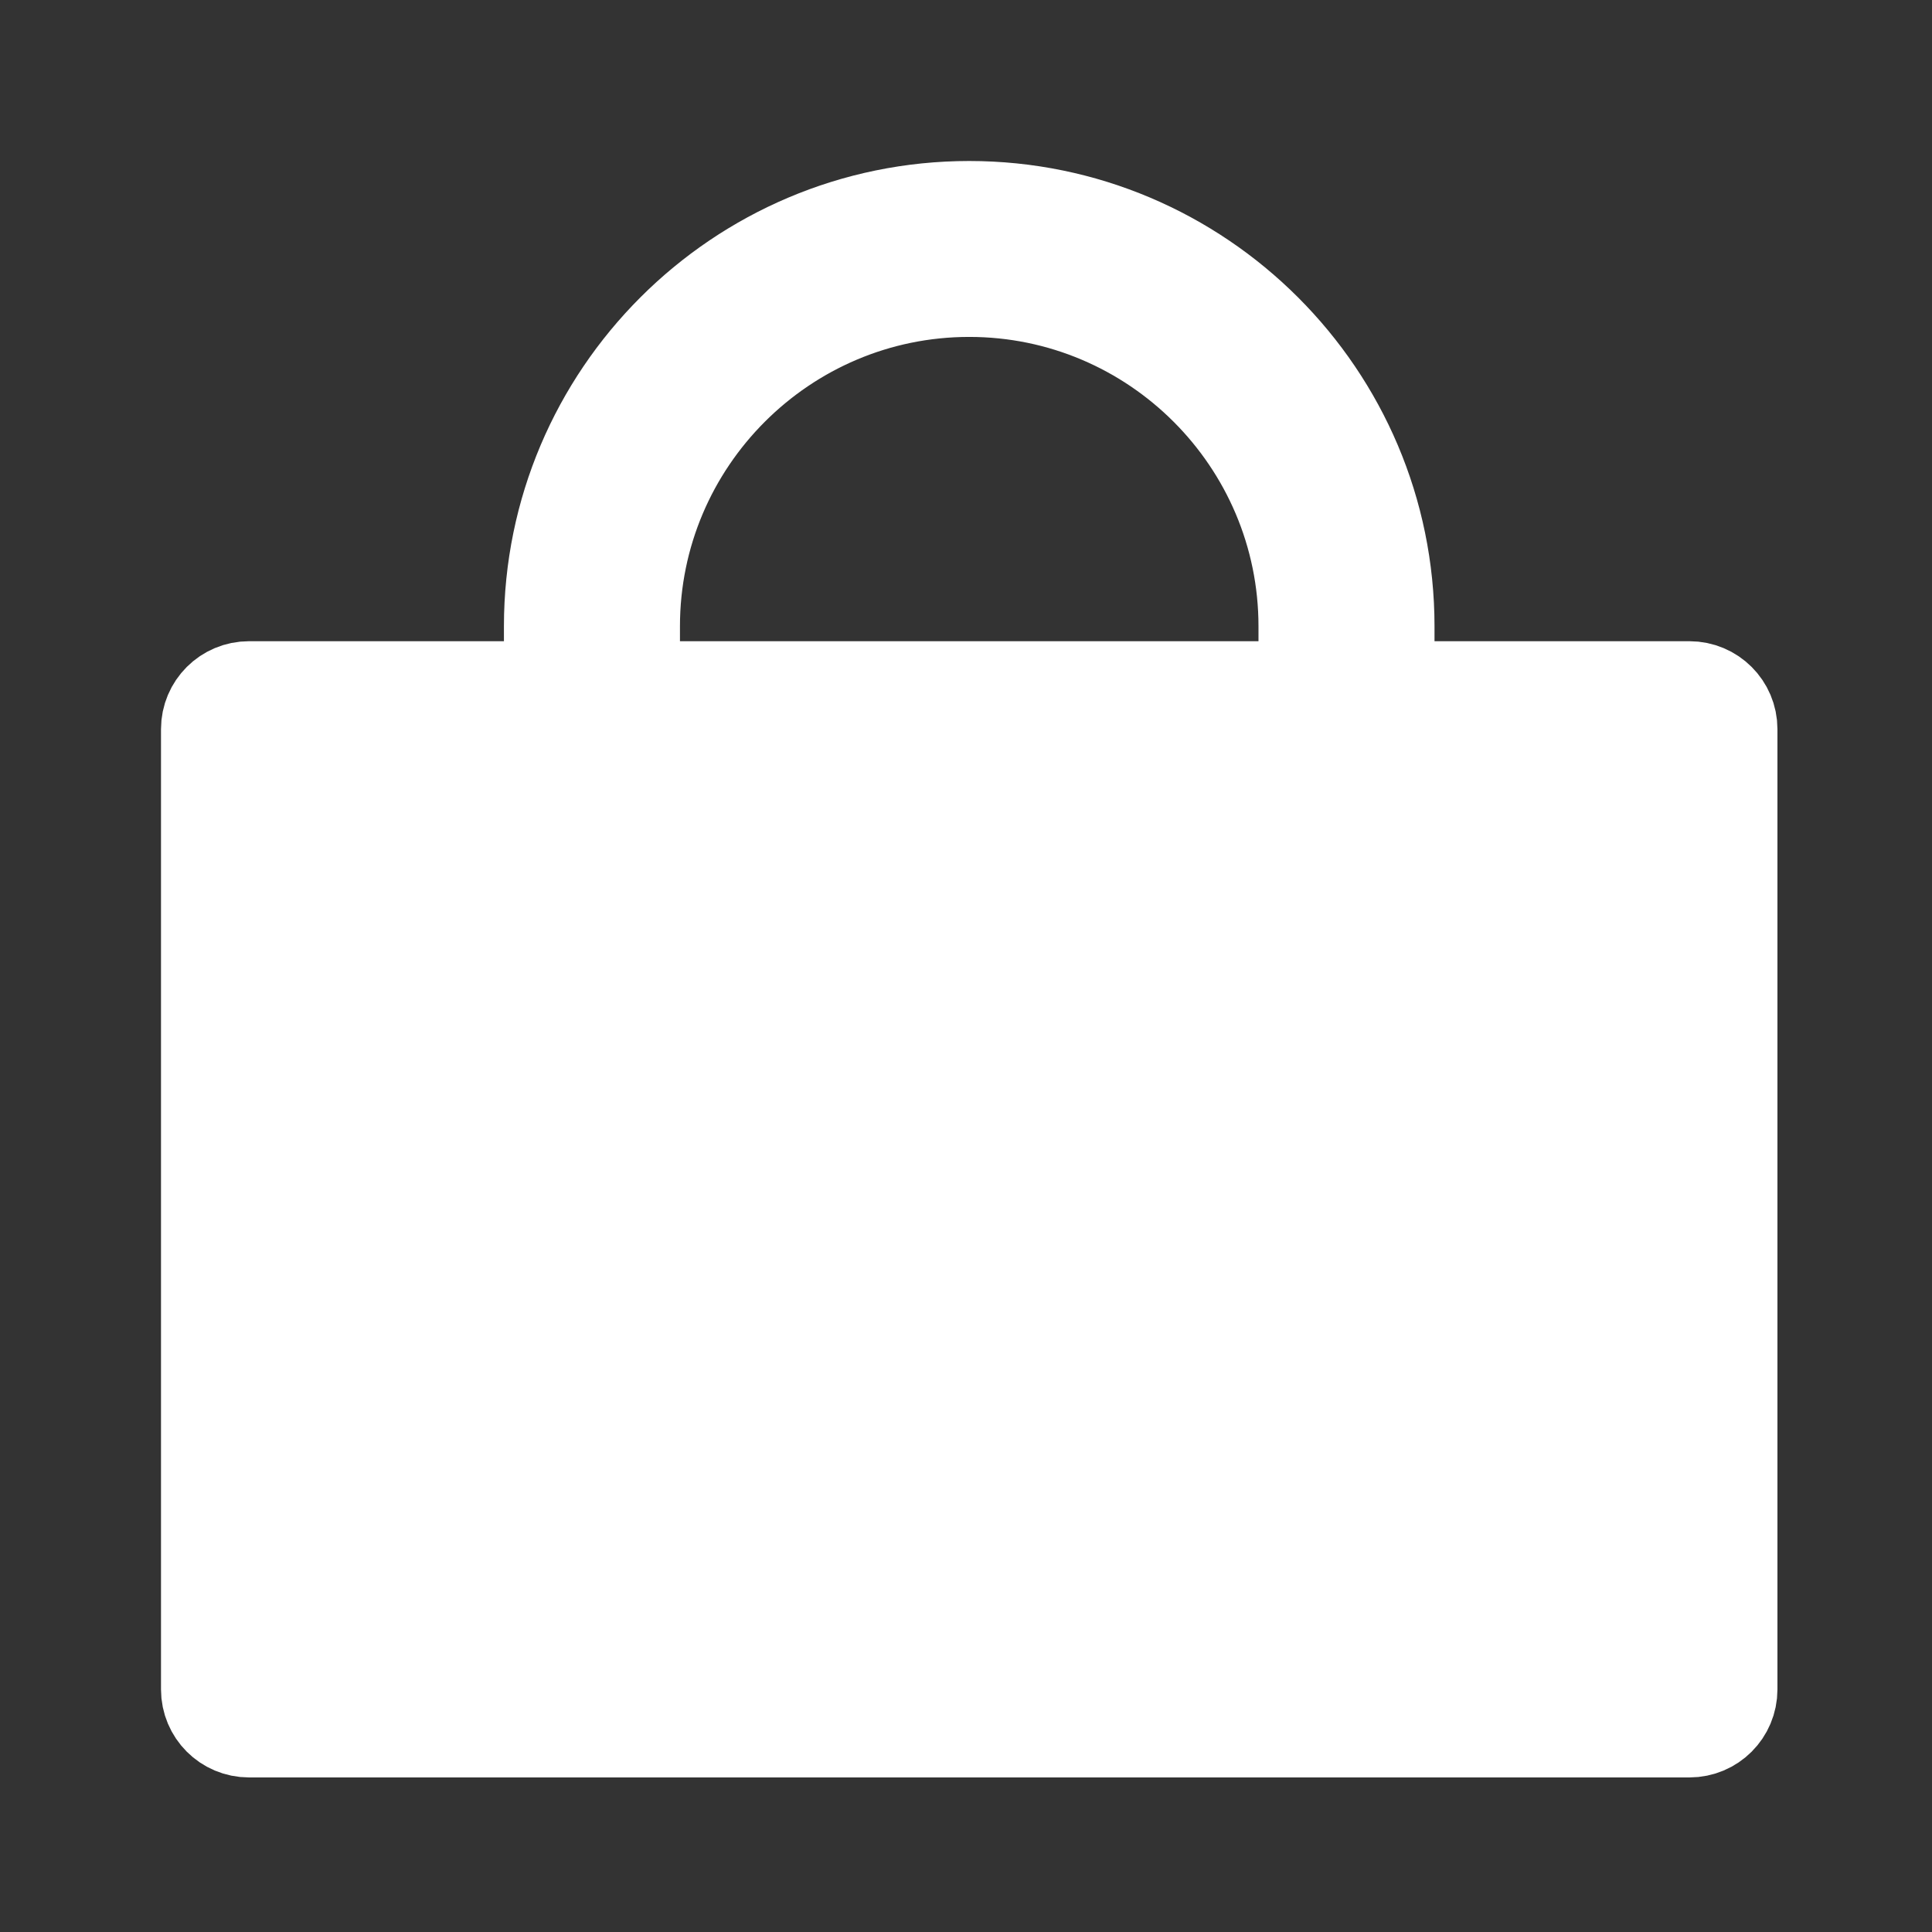
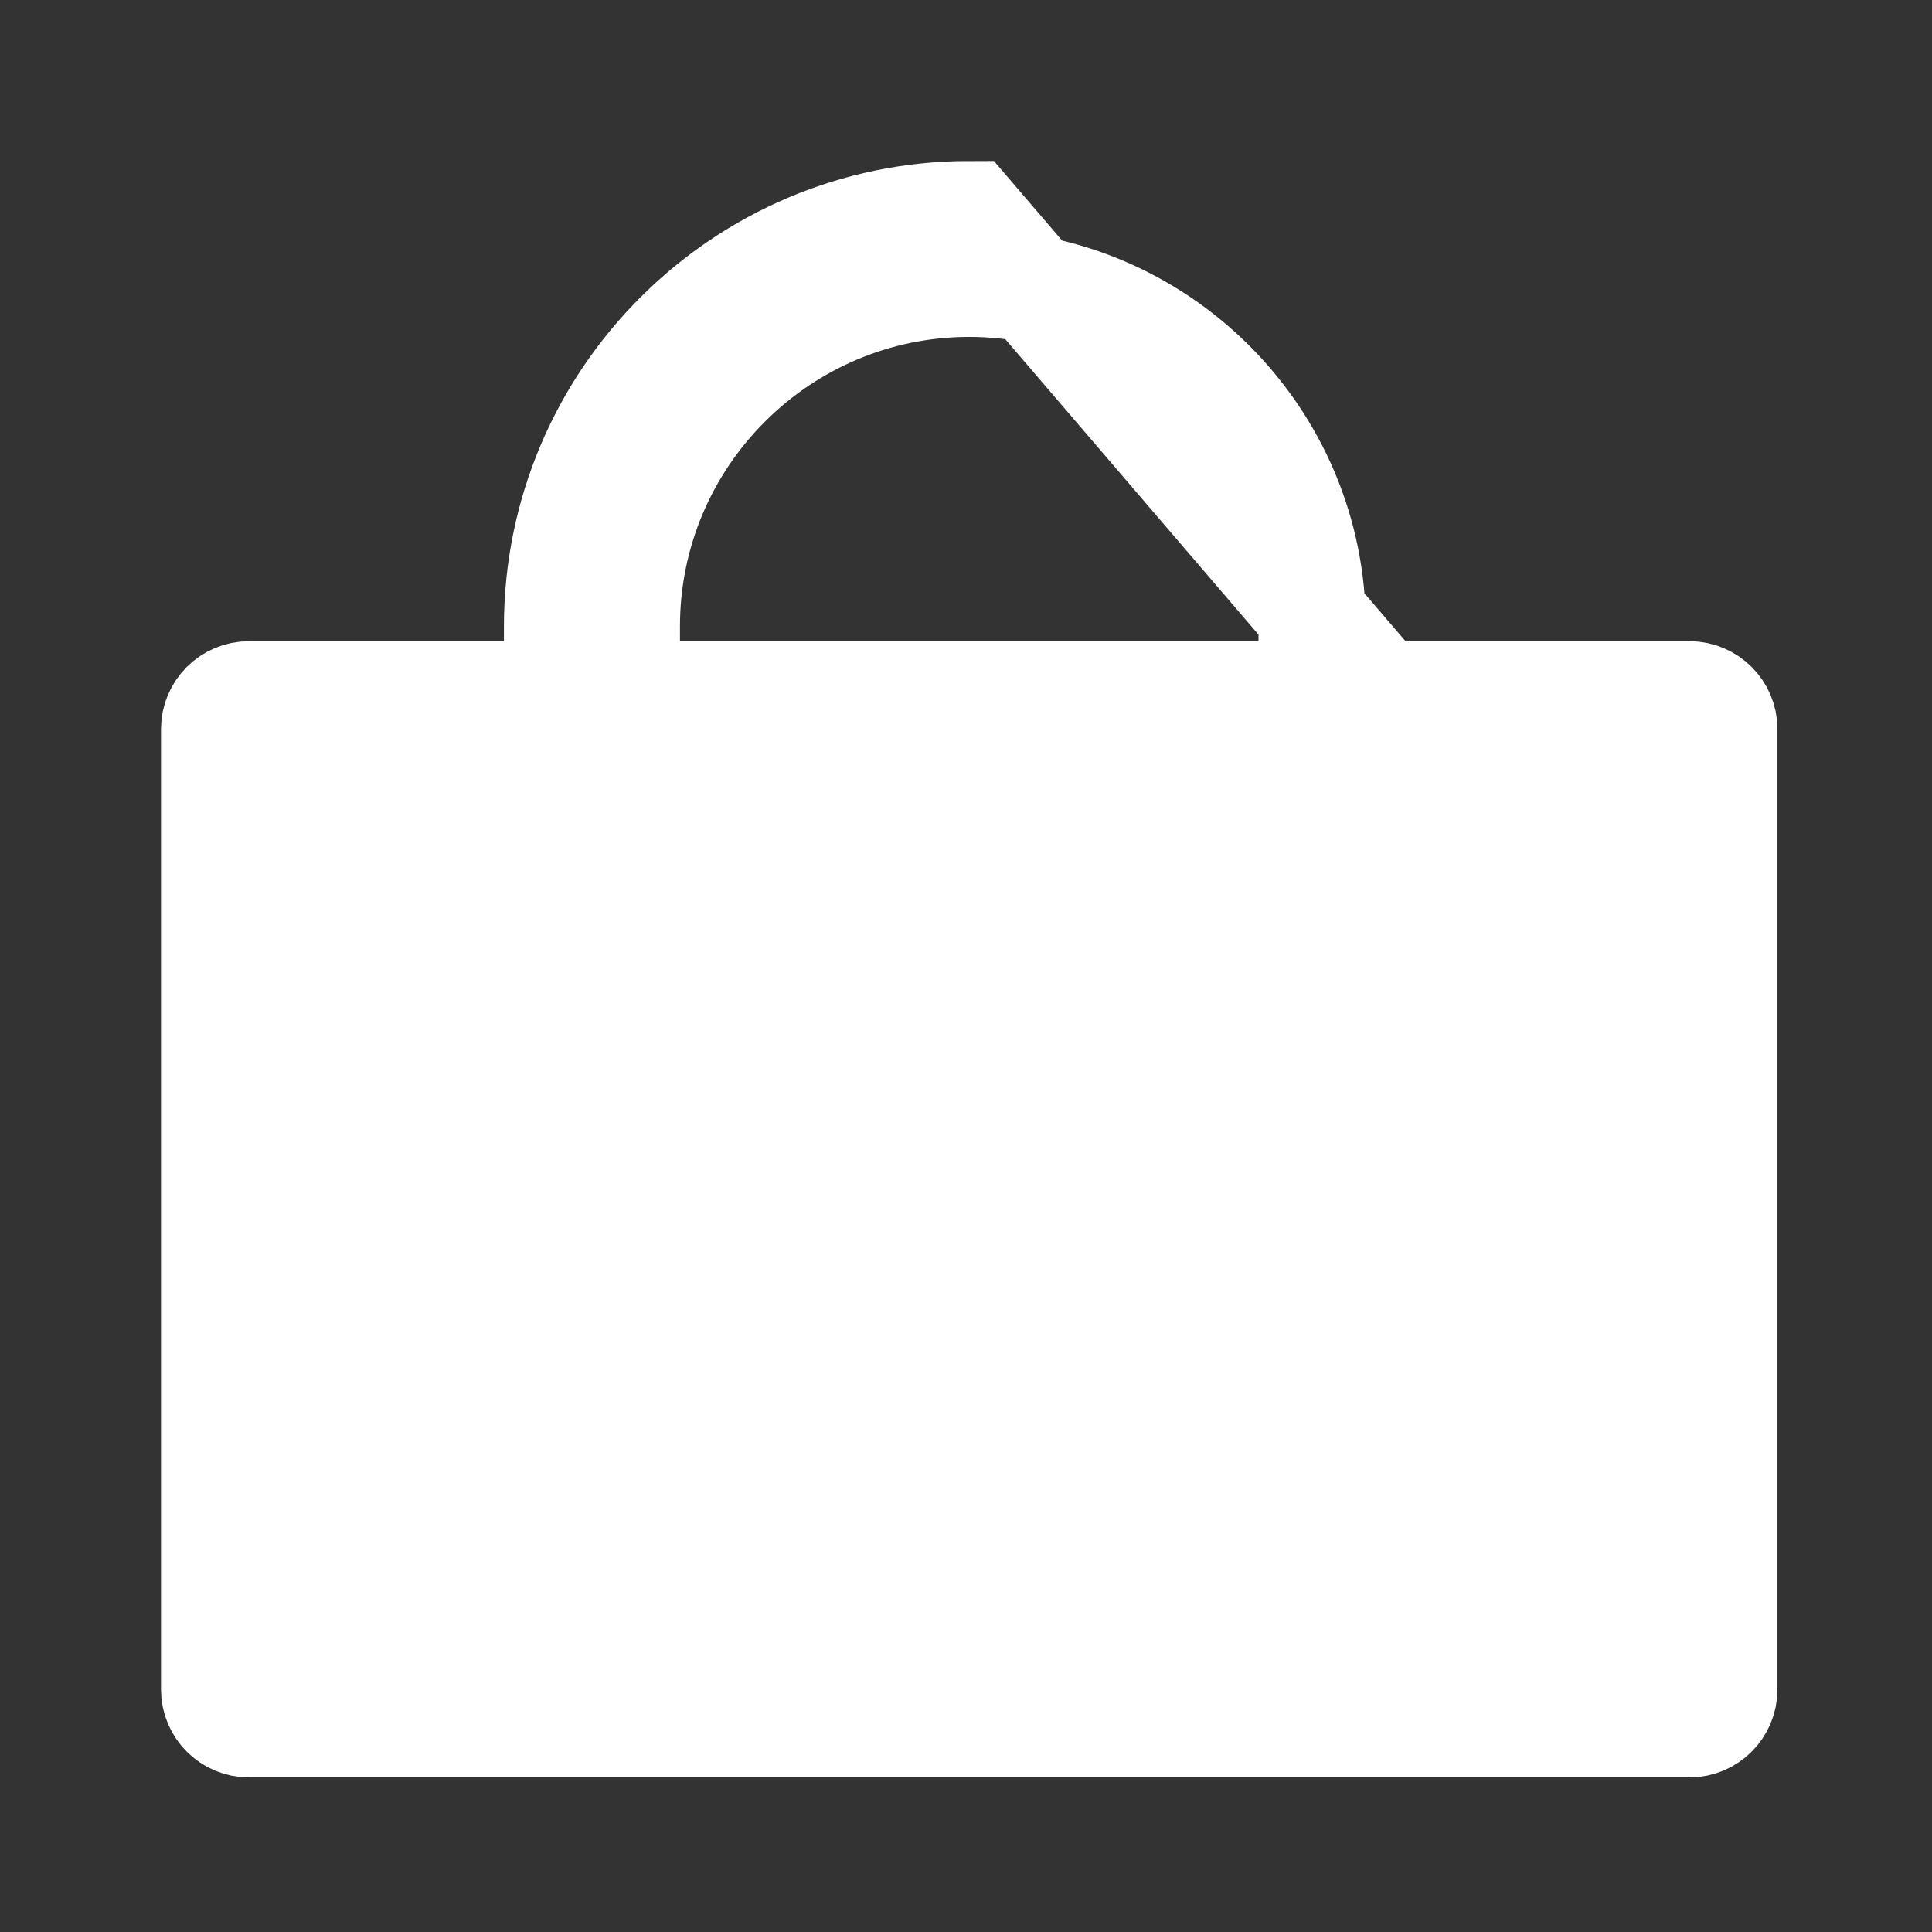
<svg xmlns="http://www.w3.org/2000/svg" width="18px" height="18px" viewBox="0 0 18 18" version="1.1">
  <rect x="0" y="0" width="18" height="18" fill="#333333" stroke="none" />
  <title>shop_bag</title>
  <desc>Created with Sketch.</desc>
  <defs />
  <g id="Styles---Assets" stroke="none" stroke-width="1" fill="none" fill-rule="evenodd">
    <g id="Assets" transform="translate(-1720, -671)" fill="#FFF" stroke="#FFF">
      <g id="shop_bag" transform="translate(1720, 671)">
-         <path d="M12.225,6.474 L12.225,5.835 C12.225,4.073 10.792,2.639 9.03,2.639 C7.268,2.639 5.835,4.073 5.835,5.835 L5.835,6.474 L6.474,6.474 L11.586,6.474 L12.225,6.474 Z M5.195,6.474 L5.195,5.835 C5.195,3.72 6.916,2 9.03,2 C11.144,2 12.865,3.72 12.865,5.835 L12.865,6.474 L13.504,6.474 L15.74,6.474 C15.917,6.474 16.06,6.617 16.06,6.793 L16.06,15.74 C16.06,15.917 15.917,16.06 15.74,16.06 L2.32,16.06 C2.143,16.06 2,15.917 2,15.74 L2,6.793 C2,6.617 2.143,6.474 2.32,6.474 L4.556,6.474 L5.195,6.474 Z" id="Combined-Shape" />
+         <path d="M12.225,6.474 L12.225,5.835 C12.225,4.073 10.792,2.639 9.03,2.639 C7.268,2.639 5.835,4.073 5.835,5.835 L5.835,6.474 L6.474,6.474 L11.586,6.474 L12.225,6.474 Z M5.195,6.474 L5.195,5.835 C5.195,3.72 6.916,2 9.03,2 L12.865,6.474 L13.504,6.474 L15.74,6.474 C15.917,6.474 16.06,6.617 16.06,6.793 L16.06,15.74 C16.06,15.917 15.917,16.06 15.74,16.06 L2.32,16.06 C2.143,16.06 2,15.917 2,15.74 L2,6.793 C2,6.617 2.143,6.474 2.32,6.474 L4.556,6.474 L5.195,6.474 Z" id="Combined-Shape" />
      </g>
    </g>
  </g>
</svg>